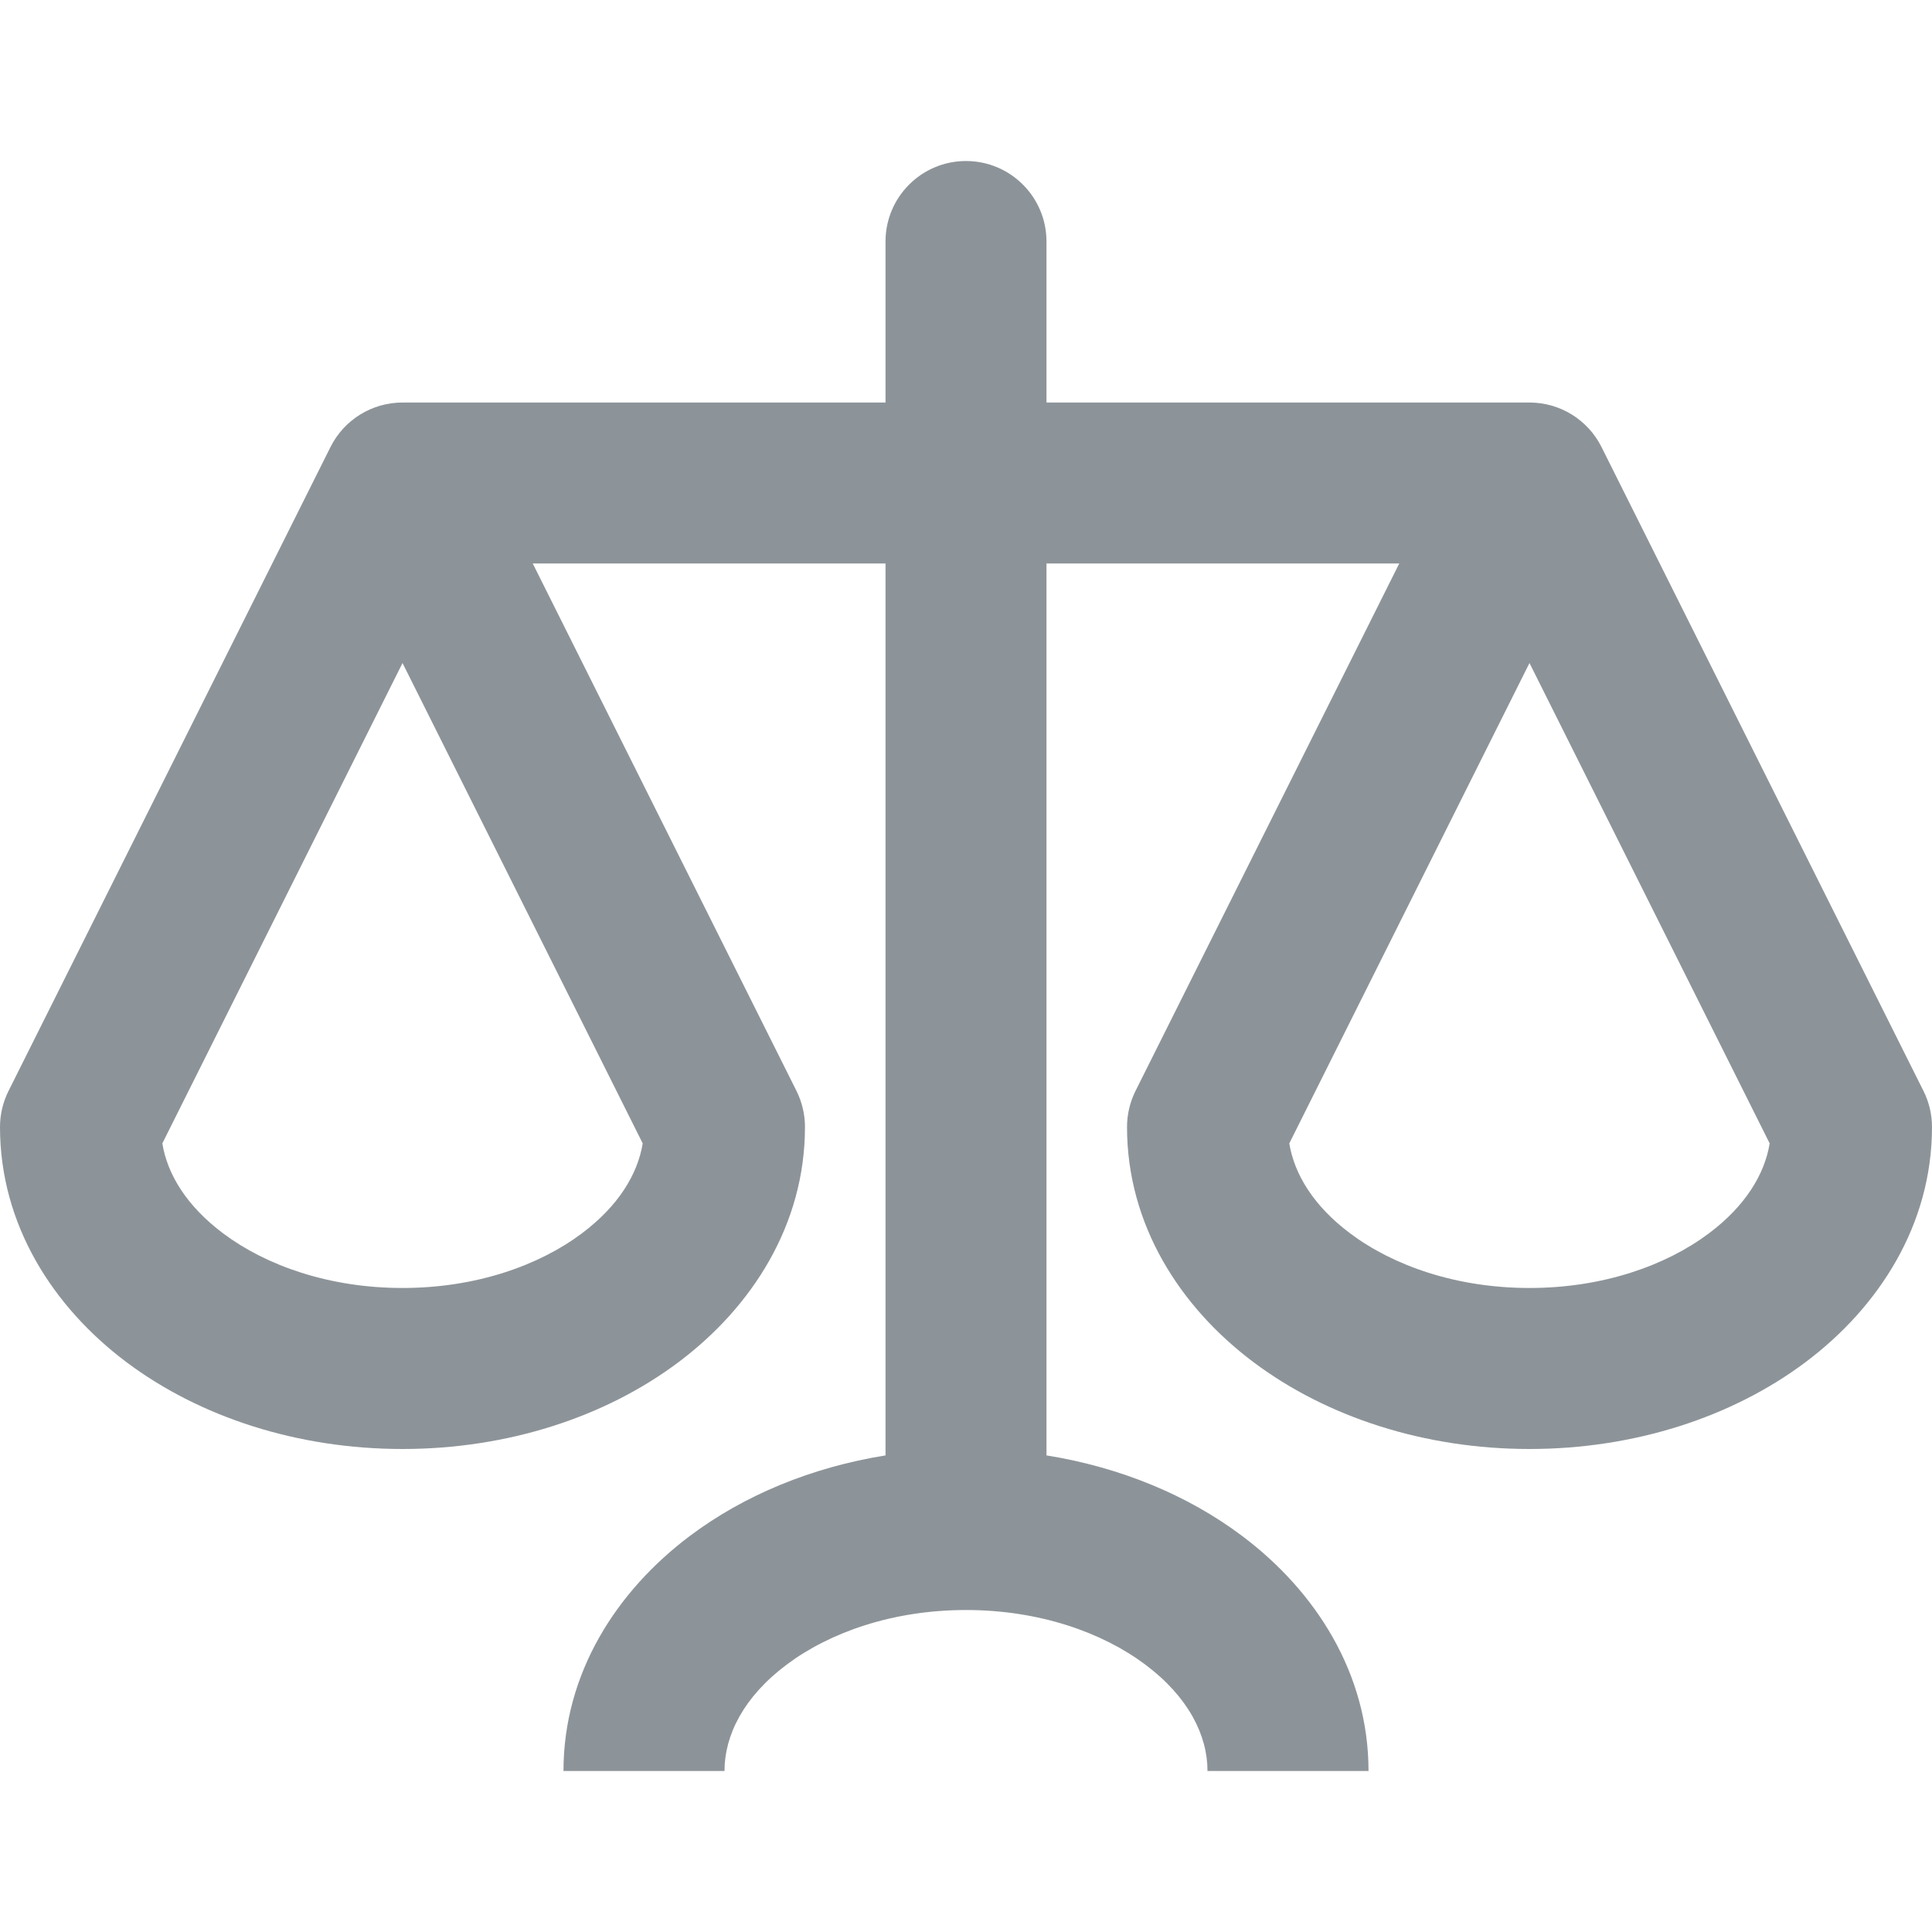
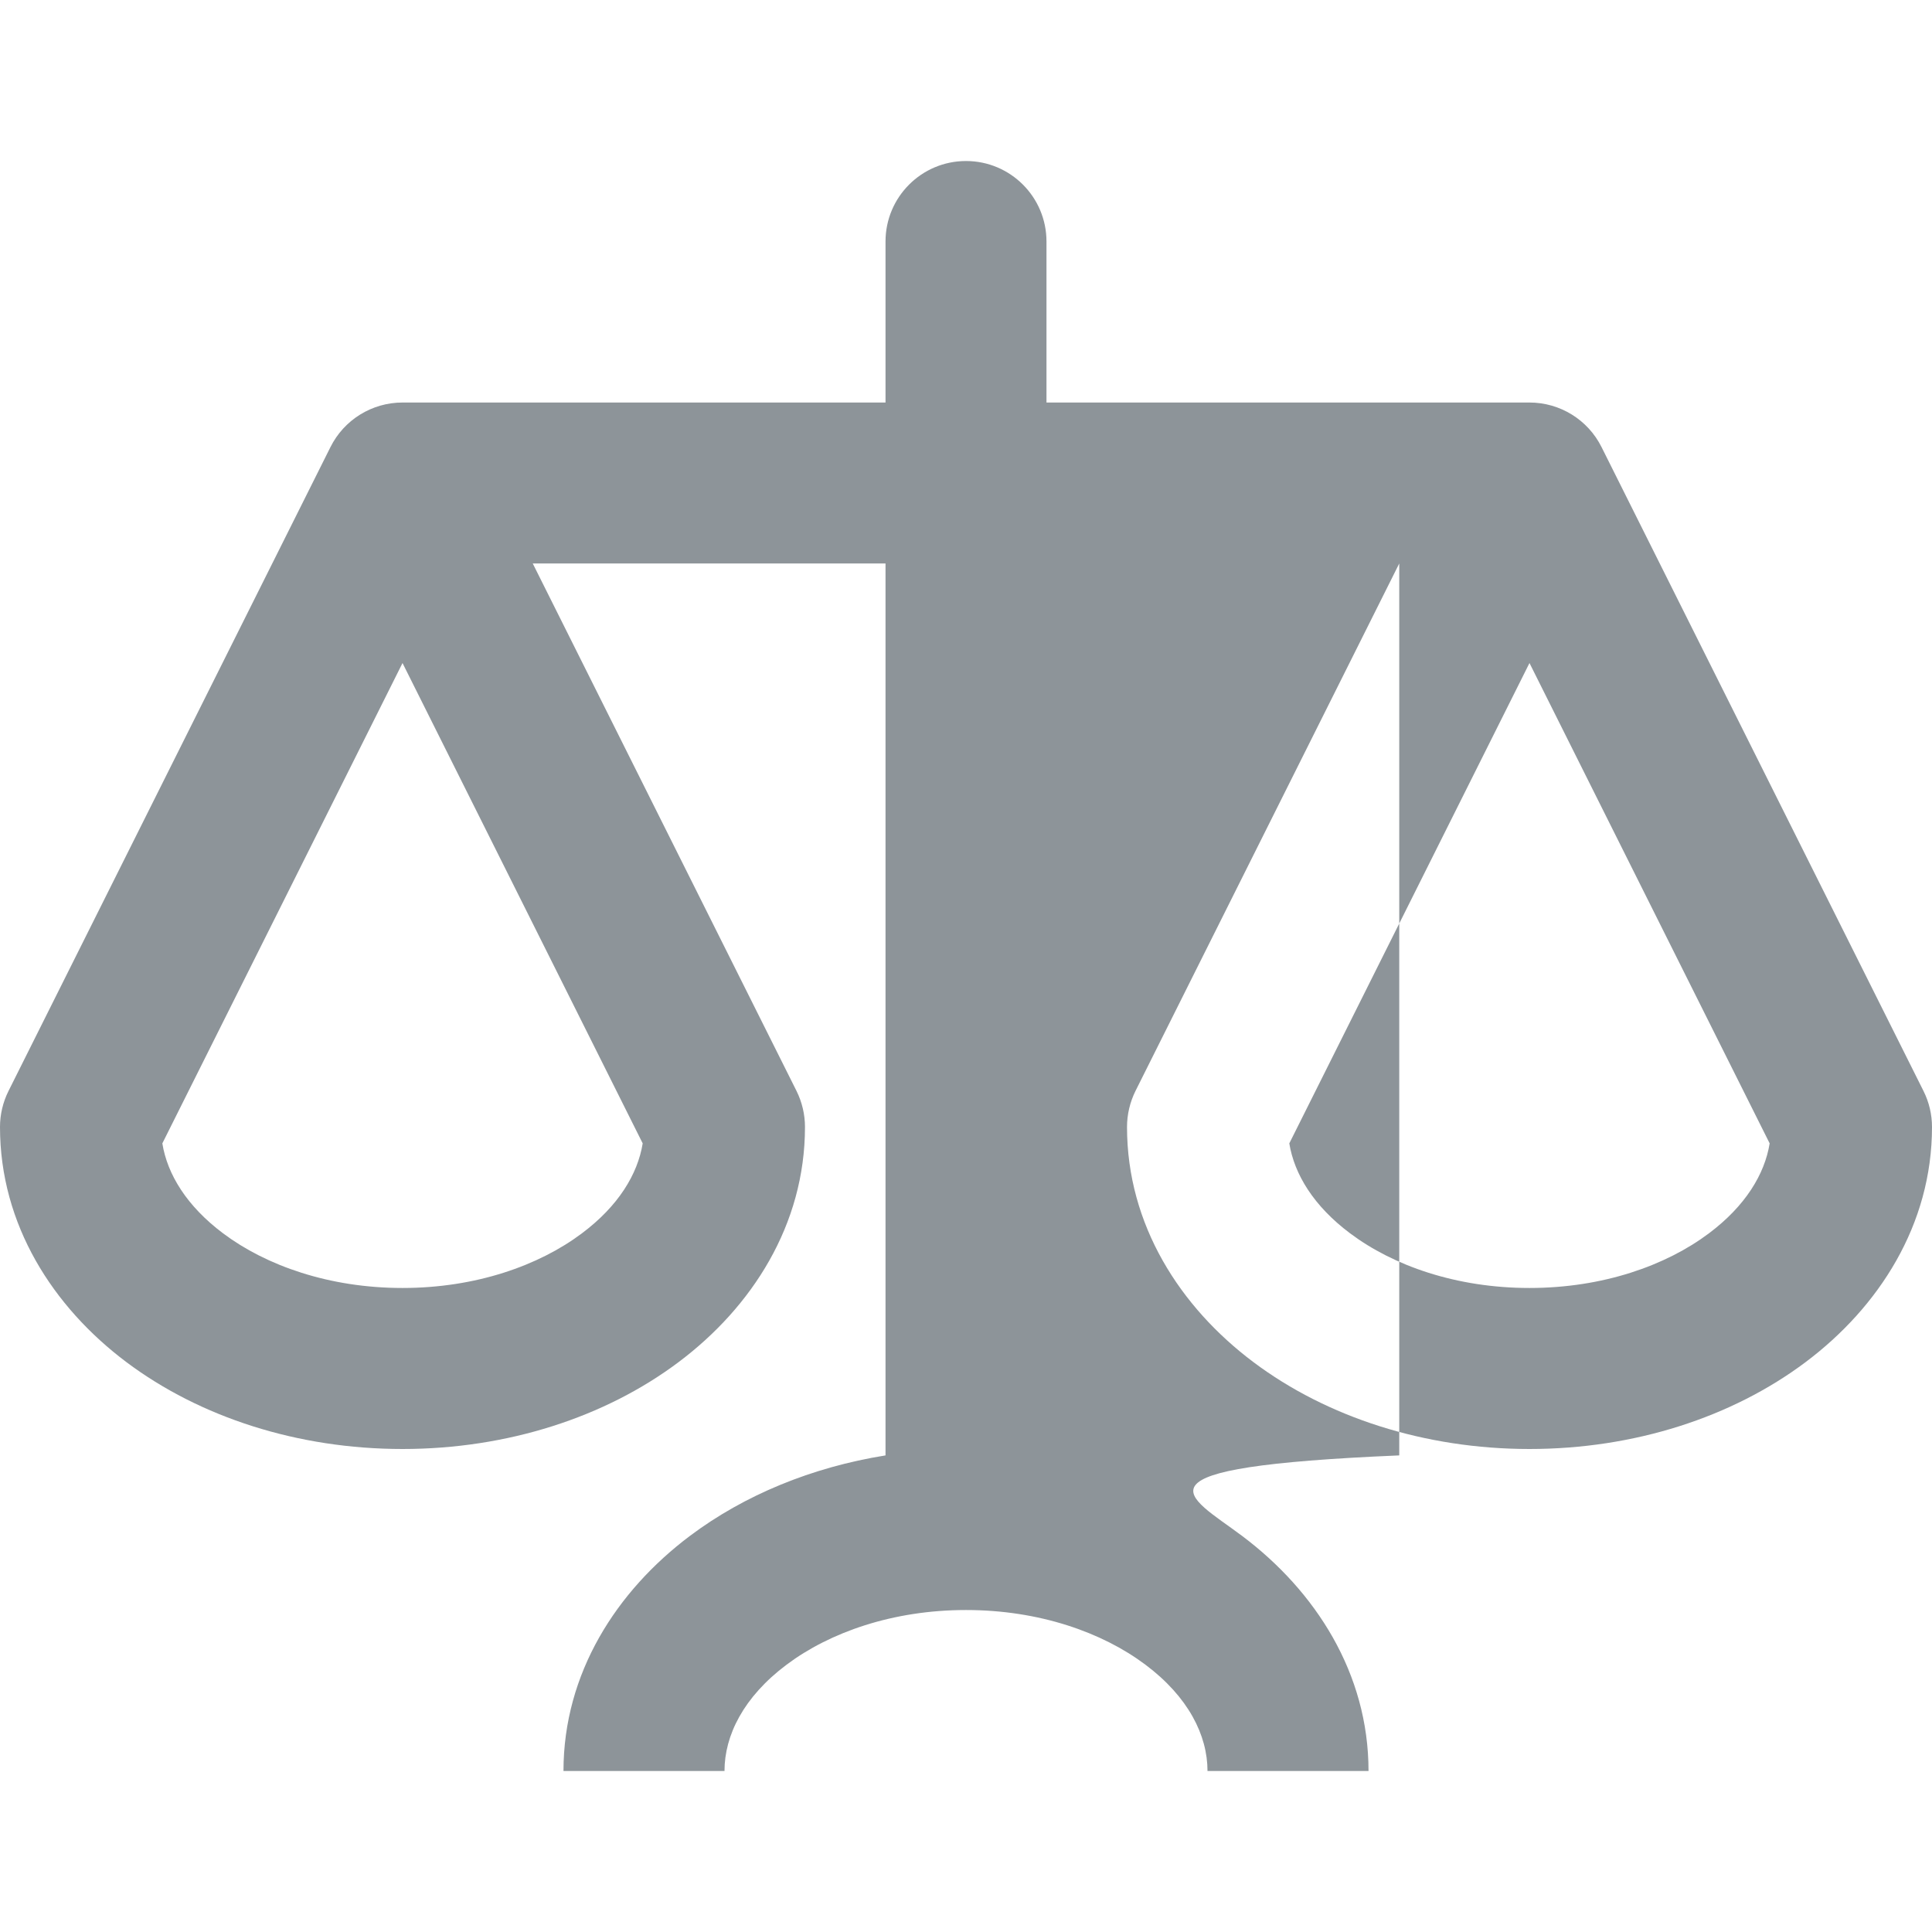
<svg xmlns="http://www.w3.org/2000/svg" width="32" height="32" viewBox="0 0 32 32" fill="none">
-   <path fill-rule="evenodd" clip-rule="evenodd" d="M16 2.667C16.736 2.667 17.333 3.264 17.333 4V6.667H25.333C25.838 6.667 26.3 6.952 26.526 7.404L31.859 18.07C31.952 18.256 32 18.46 32 18.667C32 20.285 31.122 21.649 29.905 22.562C28.687 23.475 27.067 24 25.333 24C23.6 24 21.979 23.475 20.762 22.562C19.544 21.649 18.667 20.285 18.667 18.667C18.667 18.46 18.715 18.256 18.807 18.07L23.176 9.333H17.333V24.106C18.555 24.302 19.673 24.764 20.571 25.438C21.789 26.352 22.667 27.715 22.667 29.333H20C20 28.743 19.684 28.106 18.971 27.572C18.258 27.037 17.212 26.667 16 26.667C14.788 26.667 13.742 27.037 13.029 27.572C12.316 28.106 12 28.743 12 29.333H9.333C9.333 27.715 10.211 26.352 11.429 25.438C12.327 24.764 13.445 24.302 14.667 24.106V9.333H8.824L13.193 18.07C13.285 18.256 13.333 18.46 13.333 18.667C13.333 20.285 12.456 21.649 11.238 22.562C10.021 23.475 8.4 24 6.667 24C4.933 24 3.313 23.475 2.095 22.562C0.878 21.649 -1.58946e-07 20.285 0 18.667C0 18.46 0.048 18.256 0.141 18.07L5.474 7.404C5.7 6.952 6.162 6.667 6.667 6.667H14.667V4C14.667 3.264 15.264 2.667 16 2.667ZM6.667 10.982L10.645 18.938C10.562 19.448 10.243 19.975 9.638 20.428C8.925 20.963 7.879 21.333 6.667 21.333C5.455 21.333 4.408 20.963 3.695 20.428C3.091 19.975 2.771 19.448 2.689 18.938L6.667 10.982ZM25.333 10.982L21.355 18.938C21.438 19.448 21.757 19.975 22.362 20.428C23.075 20.963 24.121 21.333 25.333 21.333C26.546 21.333 27.592 20.963 28.305 20.428C28.909 19.975 29.229 19.448 29.311 18.938L25.333 10.982Z" fill="#8D9499" />
+   <path fill-rule="evenodd" clip-rule="evenodd" d="M16 2.667C16.736 2.667 17.333 3.264 17.333 4V6.667H25.333C25.838 6.667 26.3 6.952 26.526 7.404L31.859 18.07C31.952 18.256 32 18.46 32 18.667C32 20.285 31.122 21.649 29.905 22.562C28.687 23.475 27.067 24 25.333 24C23.6 24 21.979 23.475 20.762 22.562C19.544 21.649 18.667 20.285 18.667 18.667C18.667 18.46 18.715 18.256 18.807 18.07L23.176 9.333V24.106C18.555 24.302 19.673 24.764 20.571 25.438C21.789 26.352 22.667 27.715 22.667 29.333H20C20 28.743 19.684 28.106 18.971 27.572C18.258 27.037 17.212 26.667 16 26.667C14.788 26.667 13.742 27.037 13.029 27.572C12.316 28.106 12 28.743 12 29.333H9.333C9.333 27.715 10.211 26.352 11.429 25.438C12.327 24.764 13.445 24.302 14.667 24.106V9.333H8.824L13.193 18.07C13.285 18.256 13.333 18.46 13.333 18.667C13.333 20.285 12.456 21.649 11.238 22.562C10.021 23.475 8.4 24 6.667 24C4.933 24 3.313 23.475 2.095 22.562C0.878 21.649 -1.58946e-07 20.285 0 18.667C0 18.46 0.048 18.256 0.141 18.07L5.474 7.404C5.7 6.952 6.162 6.667 6.667 6.667H14.667V4C14.667 3.264 15.264 2.667 16 2.667ZM6.667 10.982L10.645 18.938C10.562 19.448 10.243 19.975 9.638 20.428C8.925 20.963 7.879 21.333 6.667 21.333C5.455 21.333 4.408 20.963 3.695 20.428C3.091 19.975 2.771 19.448 2.689 18.938L6.667 10.982ZM25.333 10.982L21.355 18.938C21.438 19.448 21.757 19.975 22.362 20.428C23.075 20.963 24.121 21.333 25.333 21.333C26.546 21.333 27.592 20.963 28.305 20.428C28.909 19.975 29.229 19.448 29.311 18.938L25.333 10.982Z" fill="#8D9499" />
</svg>